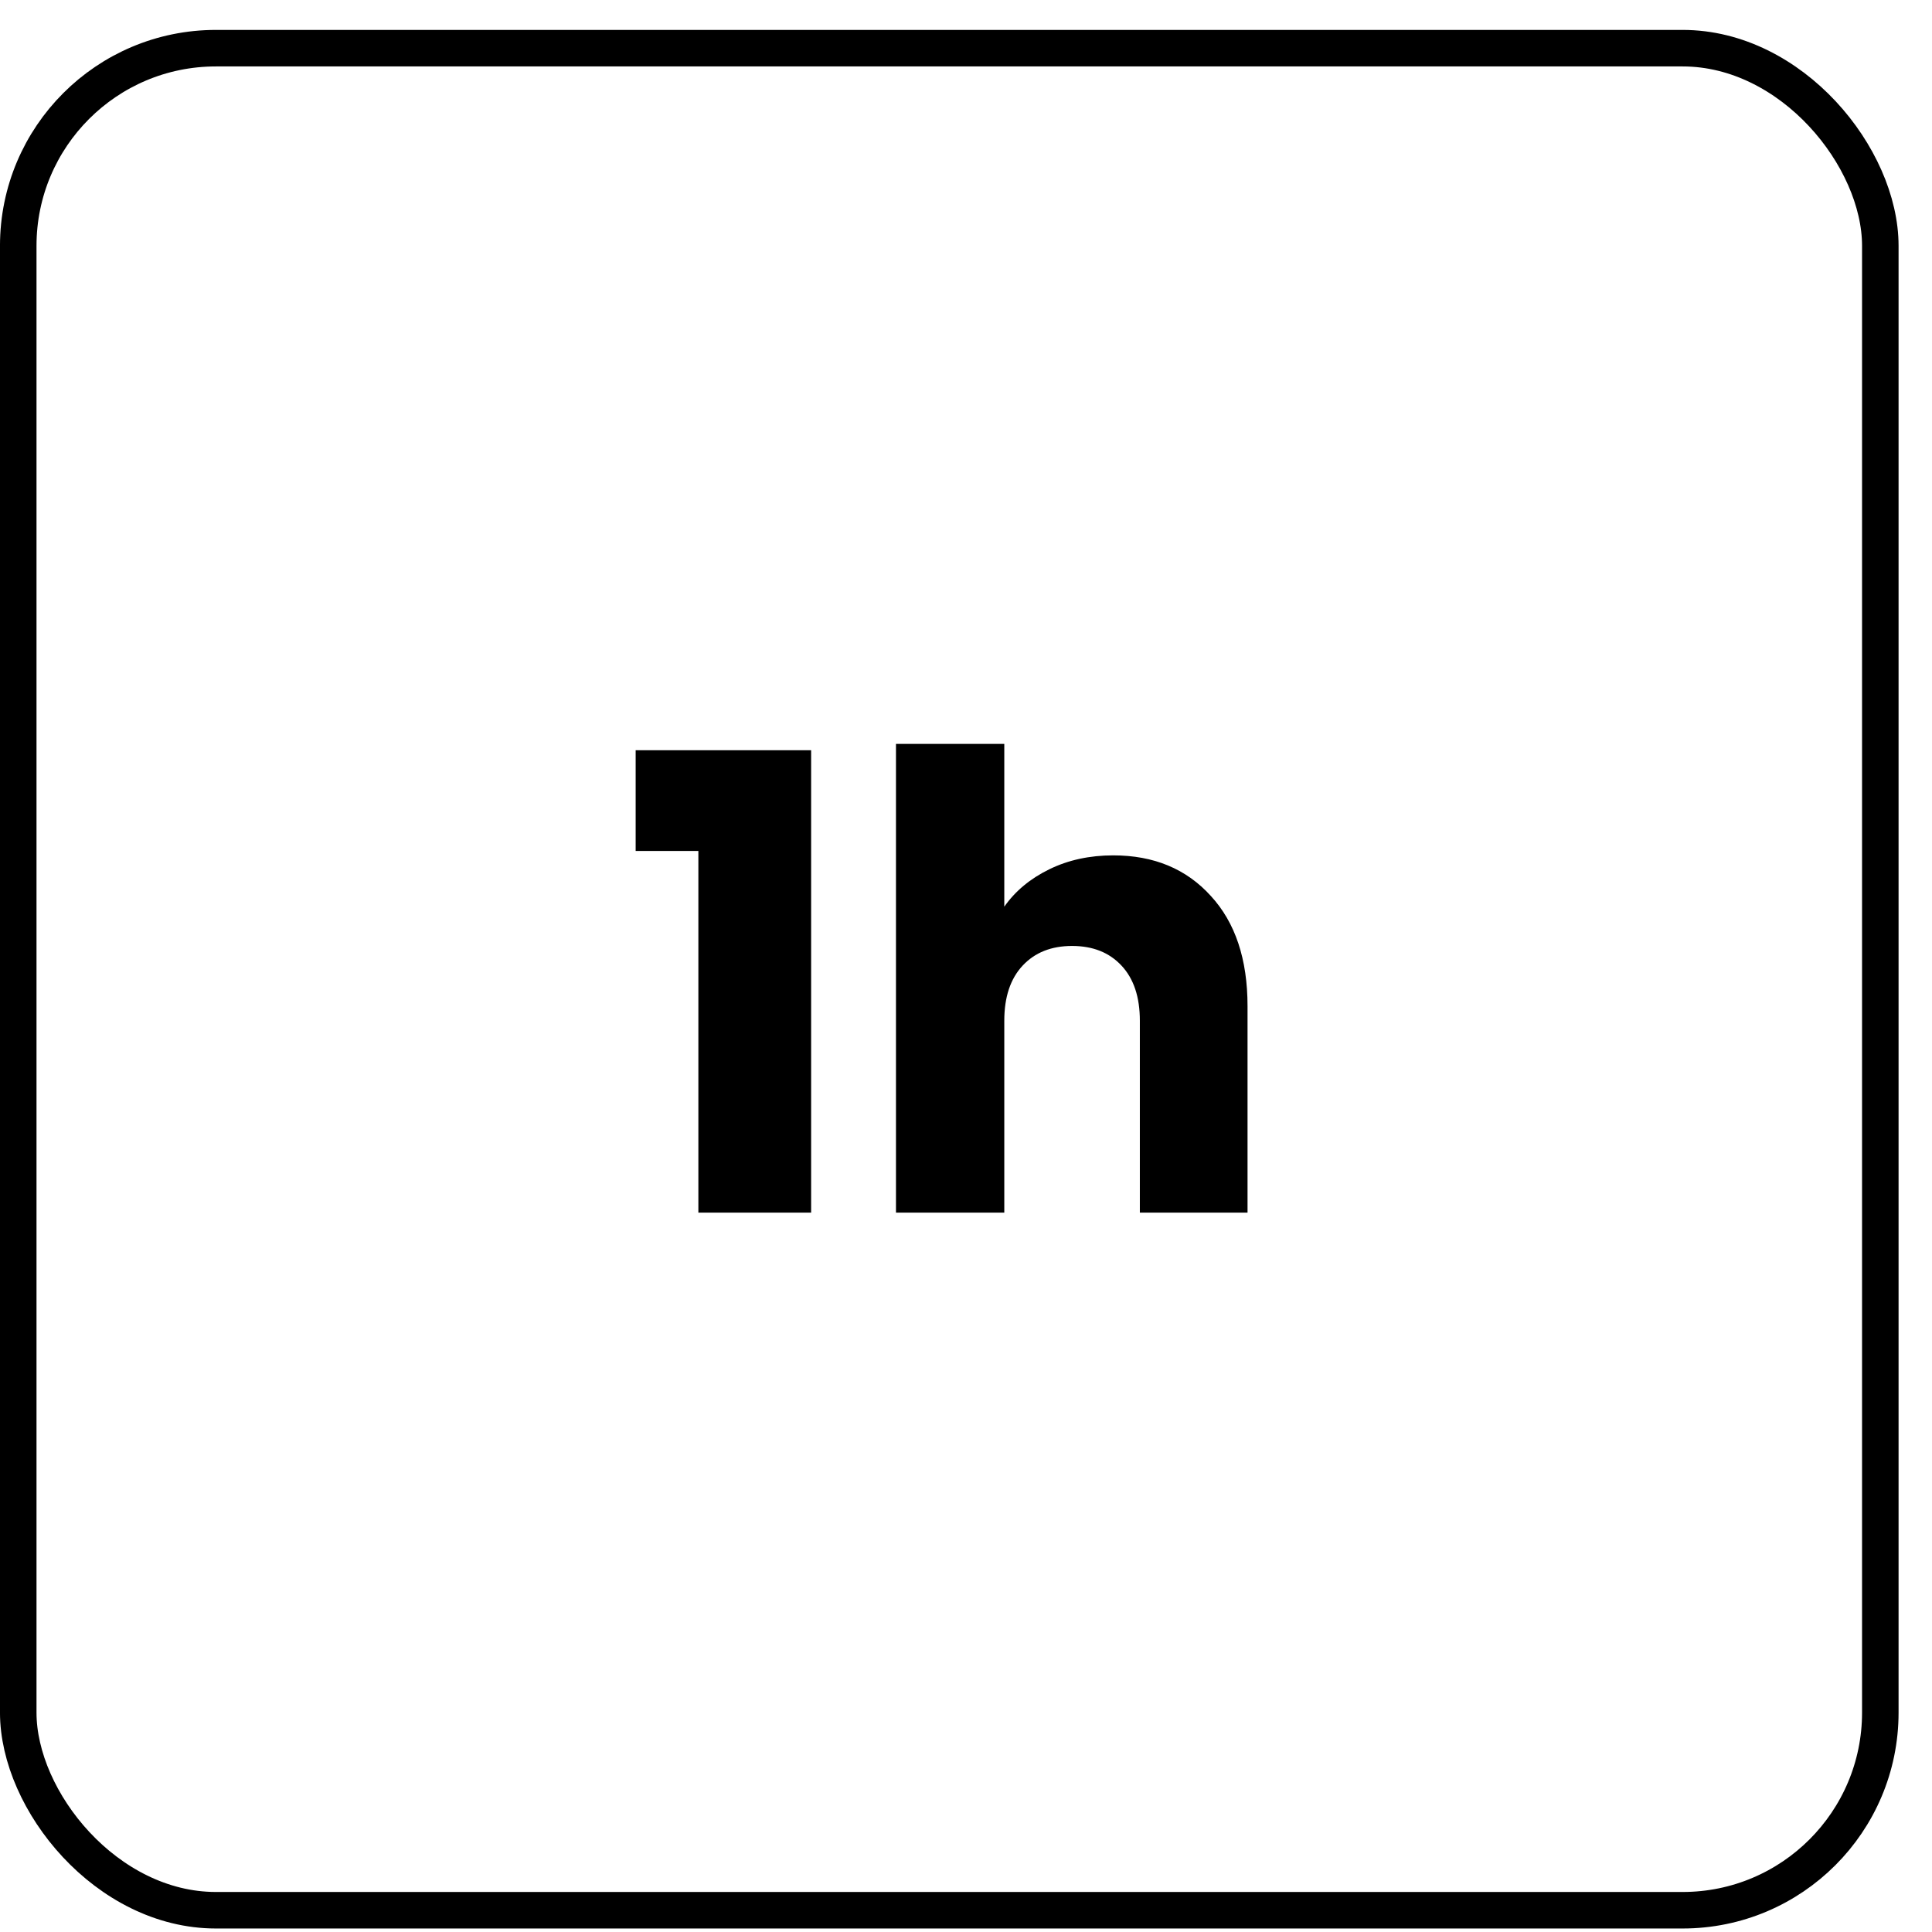
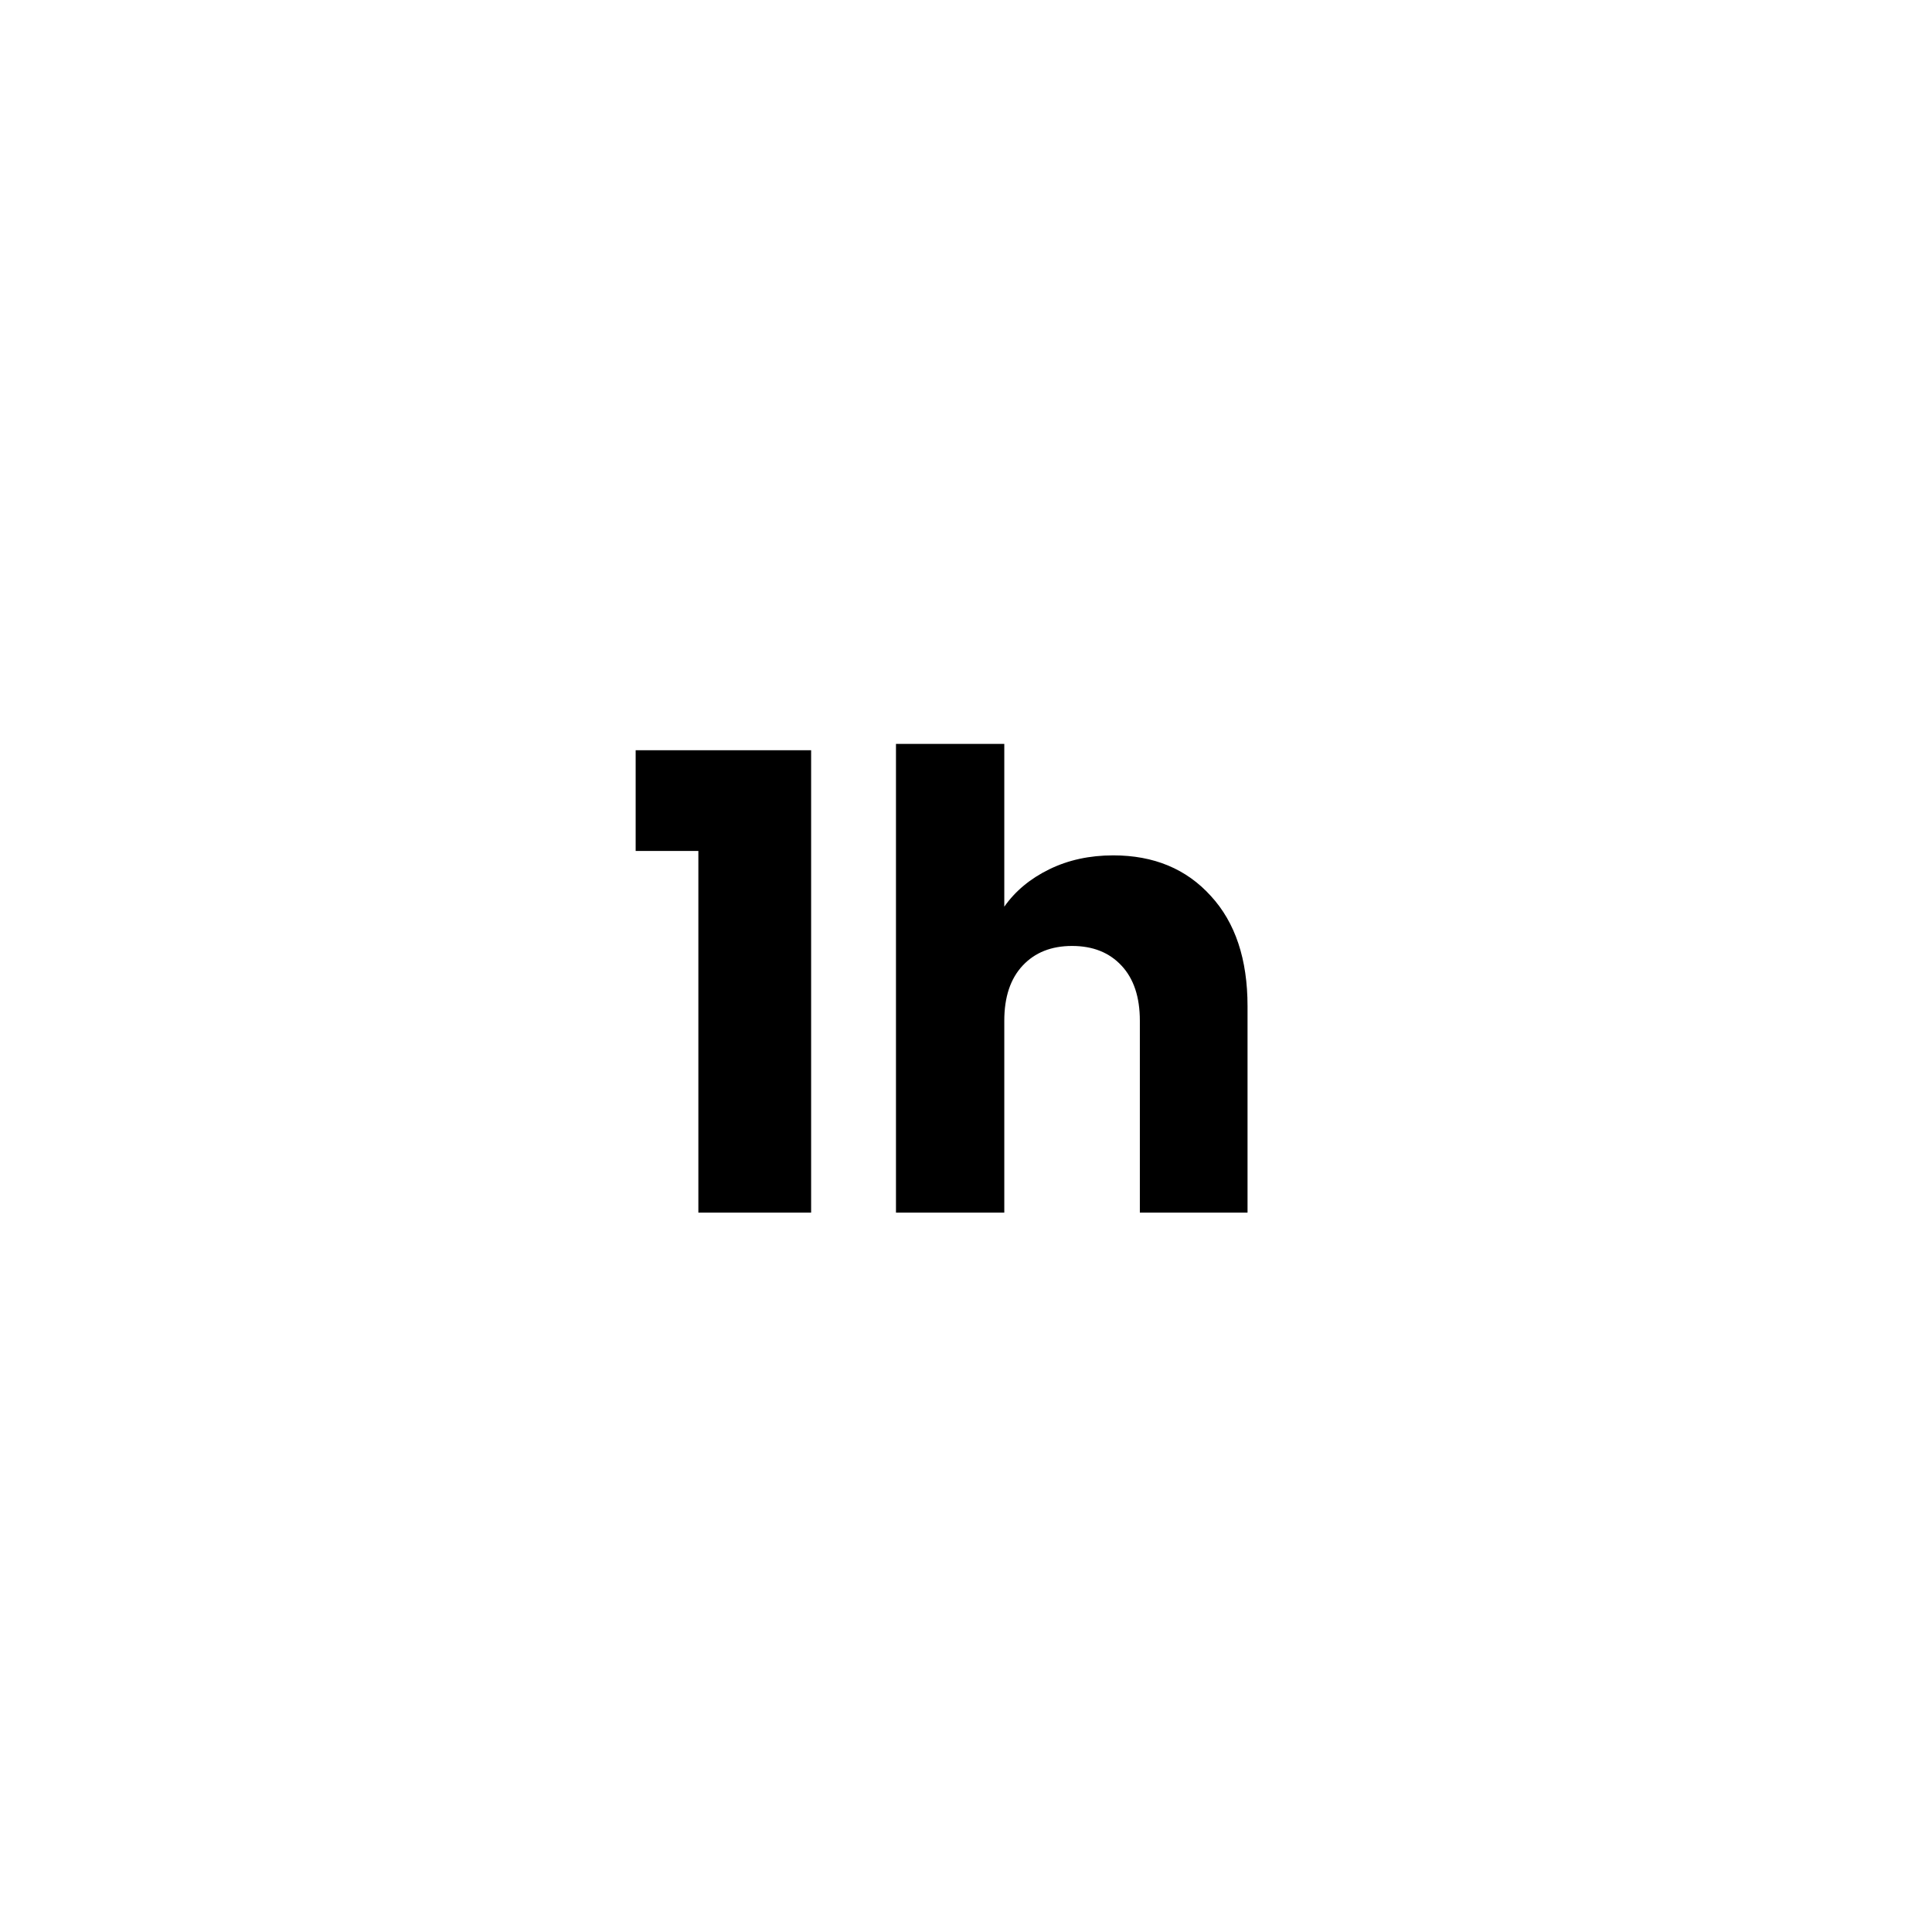
<svg xmlns="http://www.w3.org/2000/svg" width="61" height="61" viewBox="0 0 61 61" fill="none">
-   <rect x="0.576" y="1.521" width="58.792" height="58.792" rx="6.241" stroke="black" stroke-width="1.153" />
  <path d="M20.07 26.867V23.687H25.61V38.287H22.05V26.867H20.07ZM35.149 27.007C36.429 27.007 37.456 27.433 38.229 28.287C39.003 29.127 39.389 30.287 39.389 31.767V38.287H35.989V32.227C35.989 31.48 35.796 30.9 35.409 30.487C35.023 30.073 34.503 29.867 33.849 29.867C33.196 29.867 32.676 30.073 32.289 30.487C31.903 30.9 31.709 31.48 31.709 32.227V38.287H28.289V23.487H31.709V28.627C32.056 28.133 32.529 27.74 33.129 27.447C33.729 27.153 34.403 27.007 35.149 27.007Z" fill="black" />
</svg>